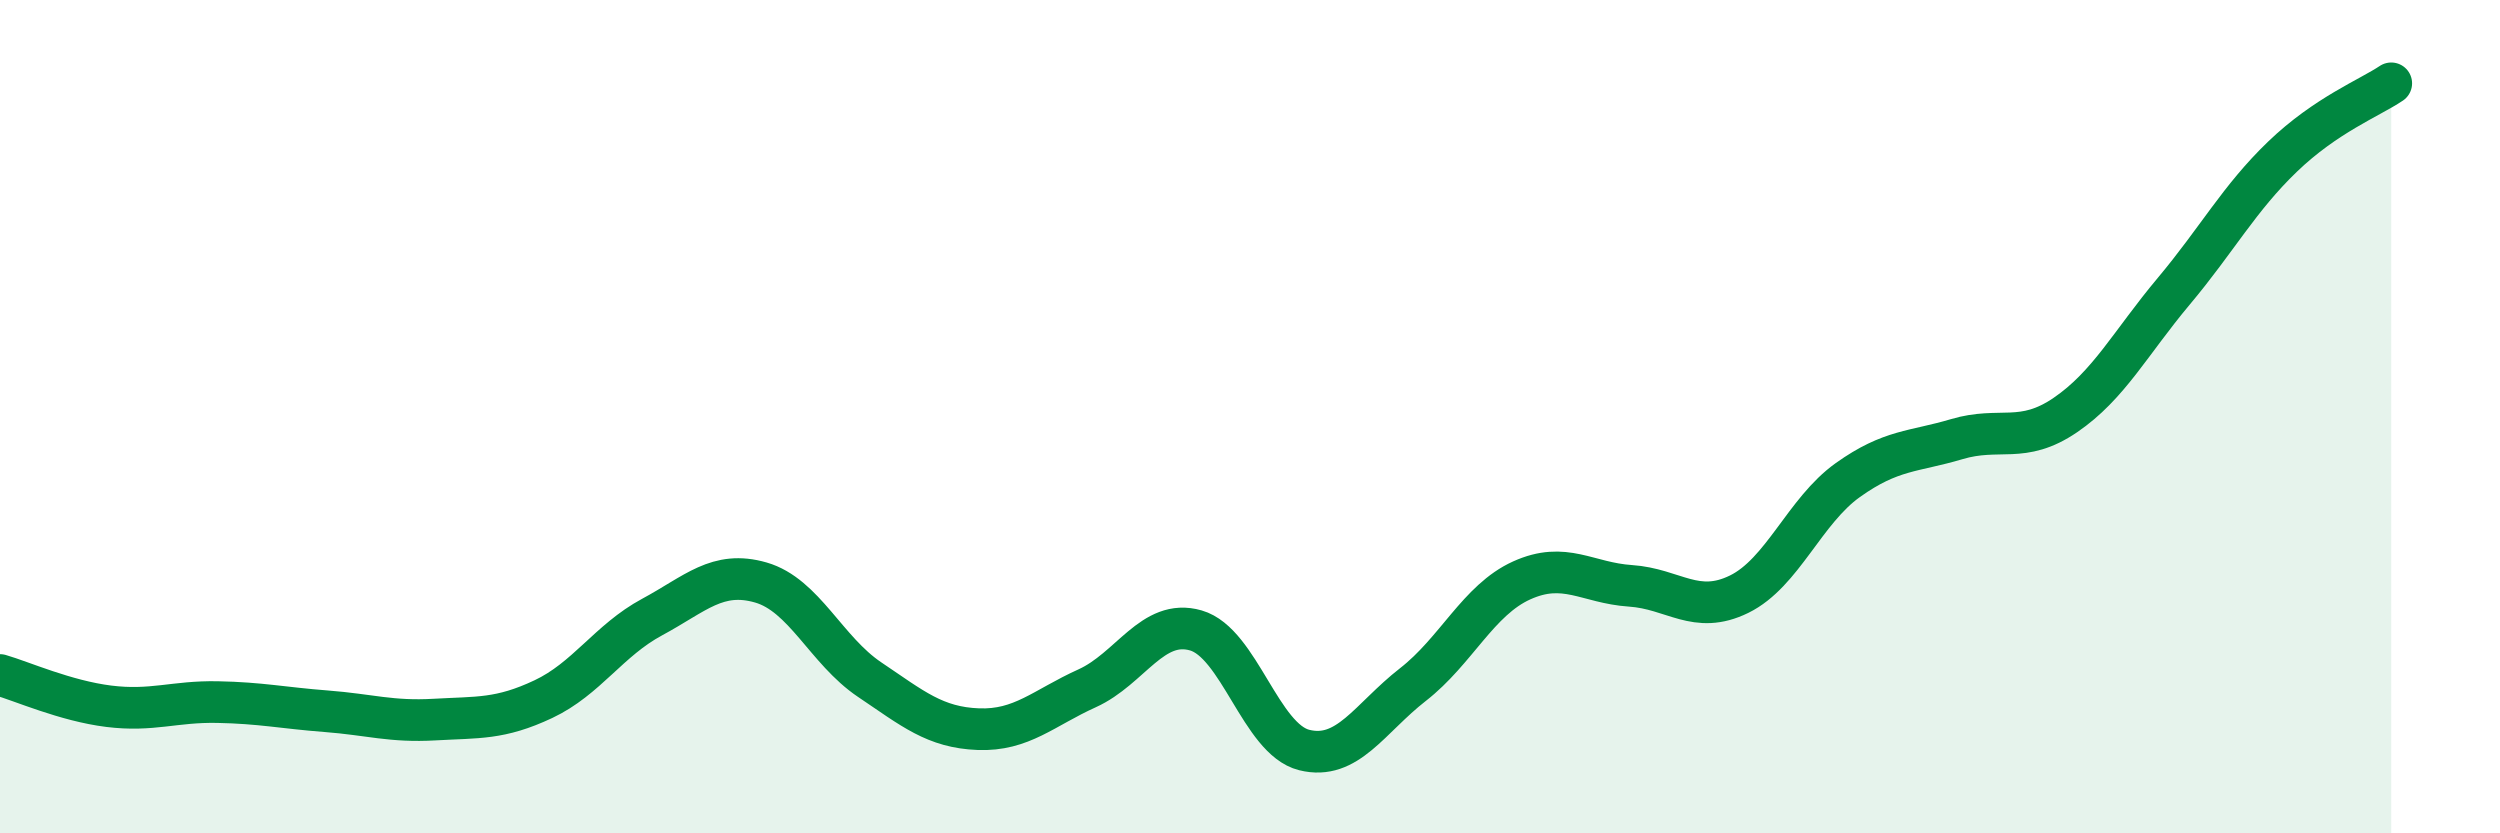
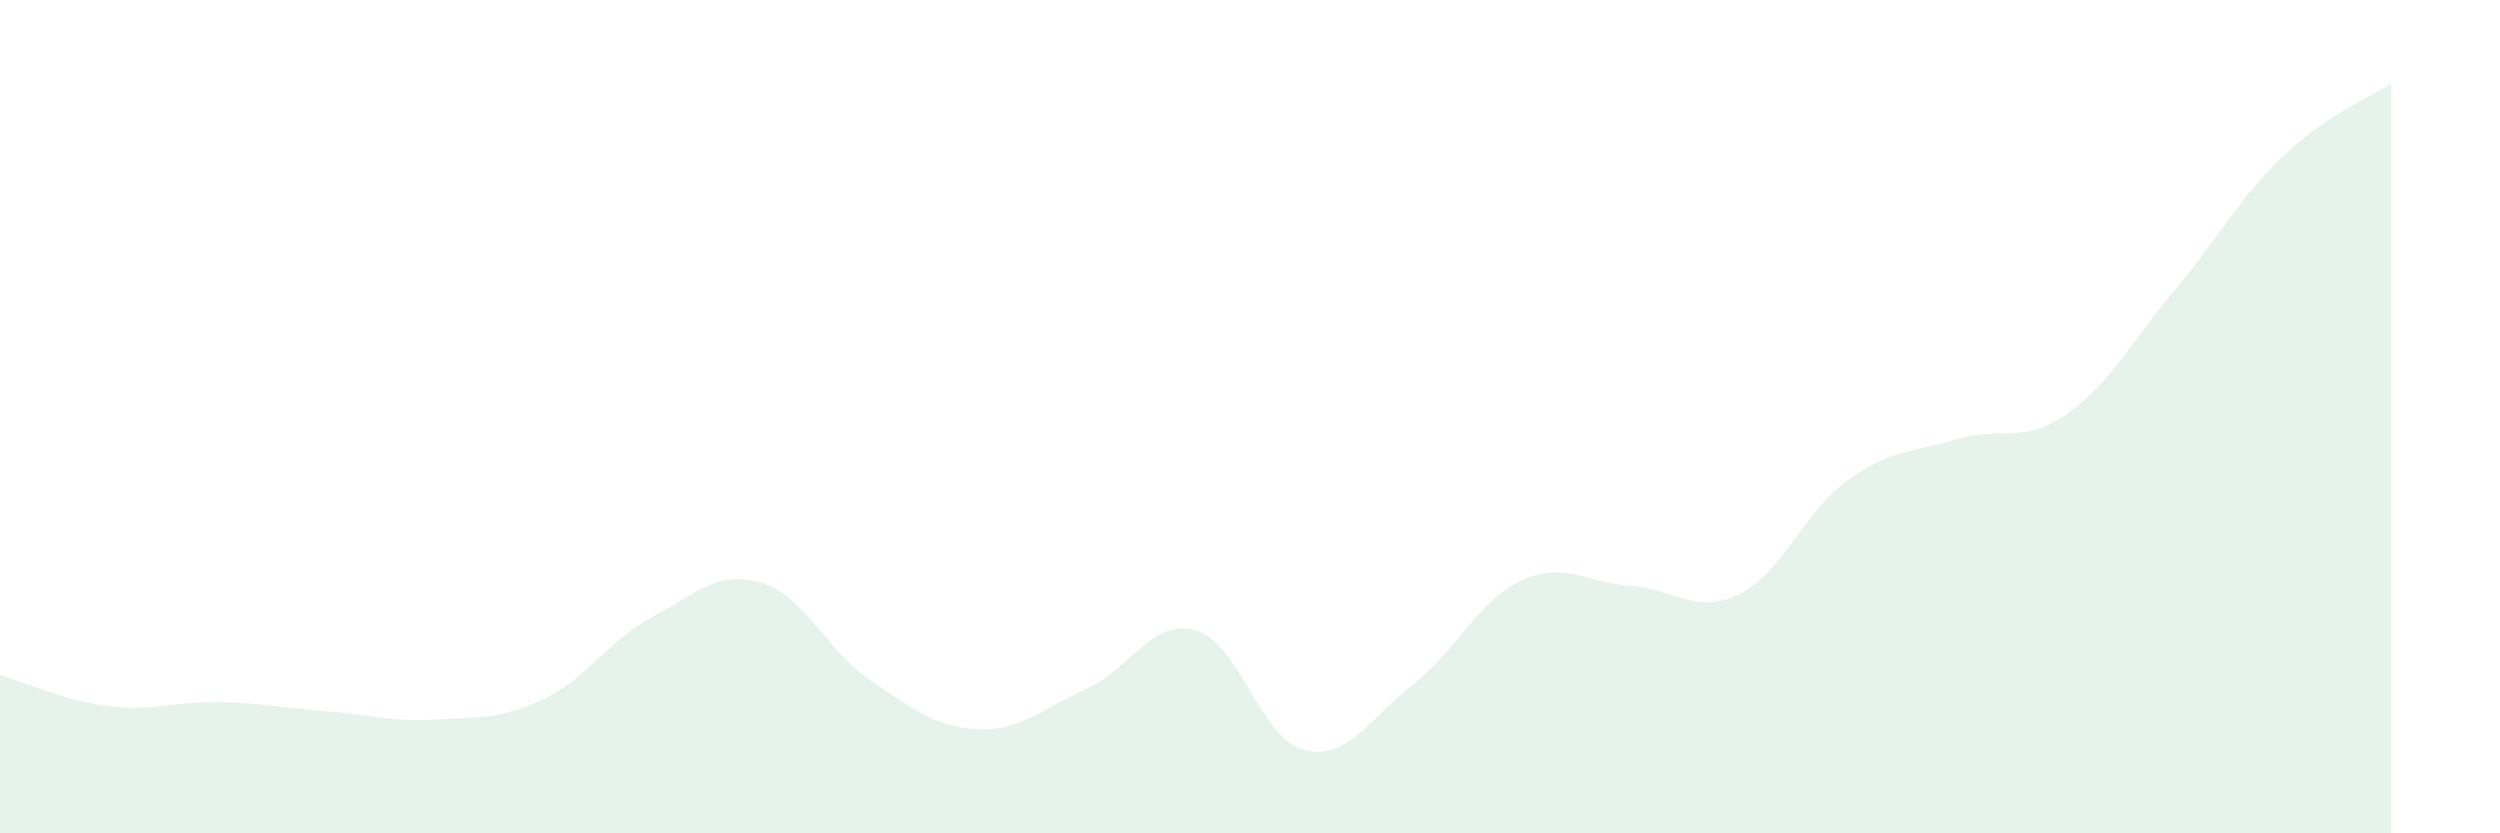
<svg xmlns="http://www.w3.org/2000/svg" width="60" height="20" viewBox="0 0 60 20">
  <path d="M 0,16.2 C 0.52,16.35 1.57,16.82 2.61,16.95 C 3.65,17.08 4.18,16.83 5.22,16.85 C 6.26,16.87 6.79,16.99 7.83,17.07 C 8.87,17.15 9.39,17.33 10.43,17.27 C 11.47,17.21 12,17.27 13.04,16.78 C 14.08,16.29 14.61,15.37 15.65,14.81 C 16.69,14.25 17.22,13.68 18.26,13.98 C 19.3,14.28 19.83,15.61 20.87,16.31 C 21.91,17.01 22.44,17.46 23.48,17.5 C 24.52,17.54 25.05,16.99 26.09,16.52 C 27.13,16.05 27.66,14.83 28.7,15.13 C 29.74,15.43 30.26,17.74 31.3,18 C 32.34,18.26 32.87,17.24 33.91,16.43 C 34.95,15.62 35.48,14.4 36.52,13.93 C 37.56,13.46 38.09,13.99 39.13,14.06 C 40.17,14.13 40.7,14.77 41.74,14.26 C 42.78,13.75 43.31,12.26 44.35,11.52 C 45.39,10.78 45.92,10.85 46.96,10.54 C 48,10.23 48.53,10.67 49.57,9.96 C 50.61,9.25 51.13,8.23 52.17,6.99 C 53.21,5.75 53.74,4.76 54.78,3.76 C 55.82,2.76 56.87,2.35 57.39,2L57.39 20L0 20Z" fill="#008740" opacity="0.1" stroke-linecap="round" stroke-linejoin="round" />
-   <path d="M 0,16.2 C 0.52,16.35 1.57,16.82 2.61,16.95 C 3.65,17.08 4.18,16.83 5.22,16.85 C 6.26,16.87 6.79,16.99 7.83,17.07 C 8.87,17.15 9.39,17.33 10.43,17.27 C 11.47,17.21 12,17.27 13.04,16.78 C 14.08,16.29 14.61,15.37 15.65,14.81 C 16.69,14.25 17.22,13.68 18.26,13.98 C 19.3,14.28 19.83,15.61 20.87,16.31 C 21.91,17.01 22.44,17.46 23.48,17.5 C 24.52,17.54 25.05,16.99 26.09,16.52 C 27.13,16.05 27.66,14.83 28.7,15.13 C 29.74,15.43 30.26,17.74 31.3,18 C 32.34,18.26 32.87,17.24 33.91,16.43 C 34.95,15.62 35.48,14.4 36.52,13.93 C 37.56,13.46 38.09,13.99 39.13,14.06 C 40.17,14.13 40.7,14.77 41.74,14.26 C 42.78,13.75 43.31,12.26 44.35,11.52 C 45.39,10.78 45.92,10.85 46.96,10.54 C 48,10.23 48.53,10.67 49.57,9.96 C 50.61,9.25 51.13,8.23 52.17,6.99 C 53.21,5.75 53.74,4.76 54.78,3.76 C 55.82,2.76 56.87,2.35 57.39,2" stroke="#008740" stroke-width="1" fill="none" stroke-linecap="round" stroke-linejoin="round" />
</svg>